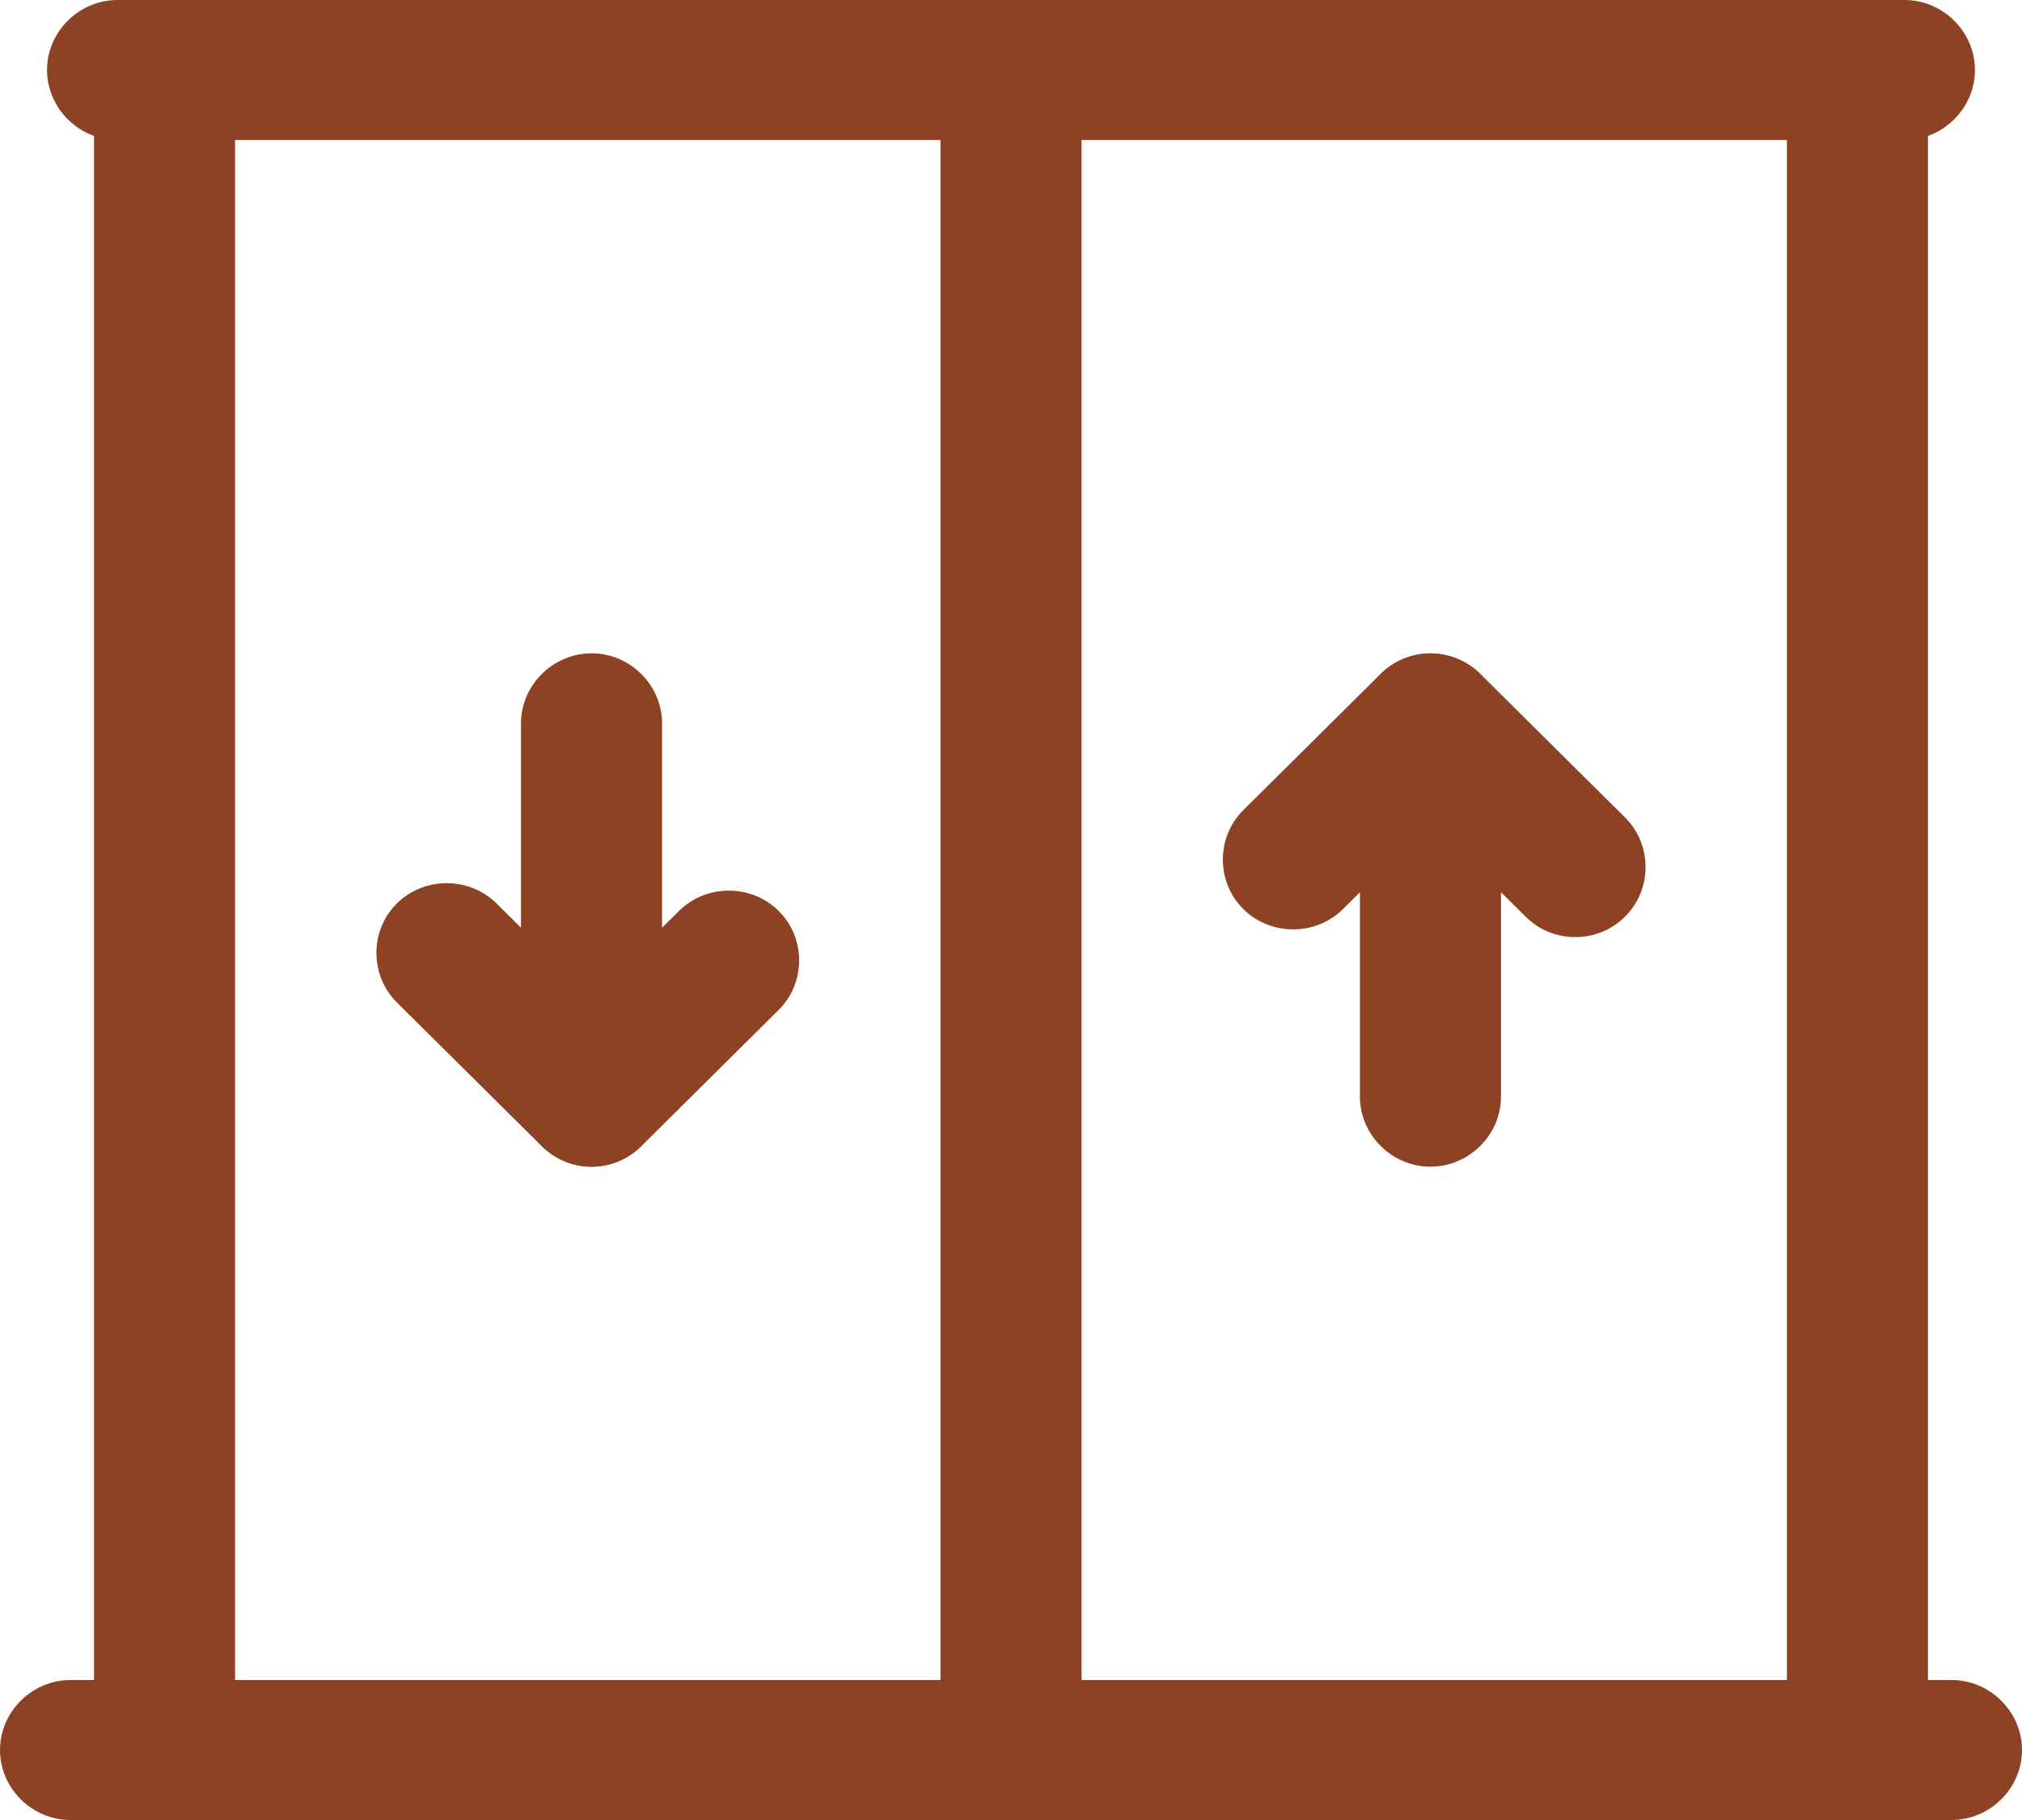
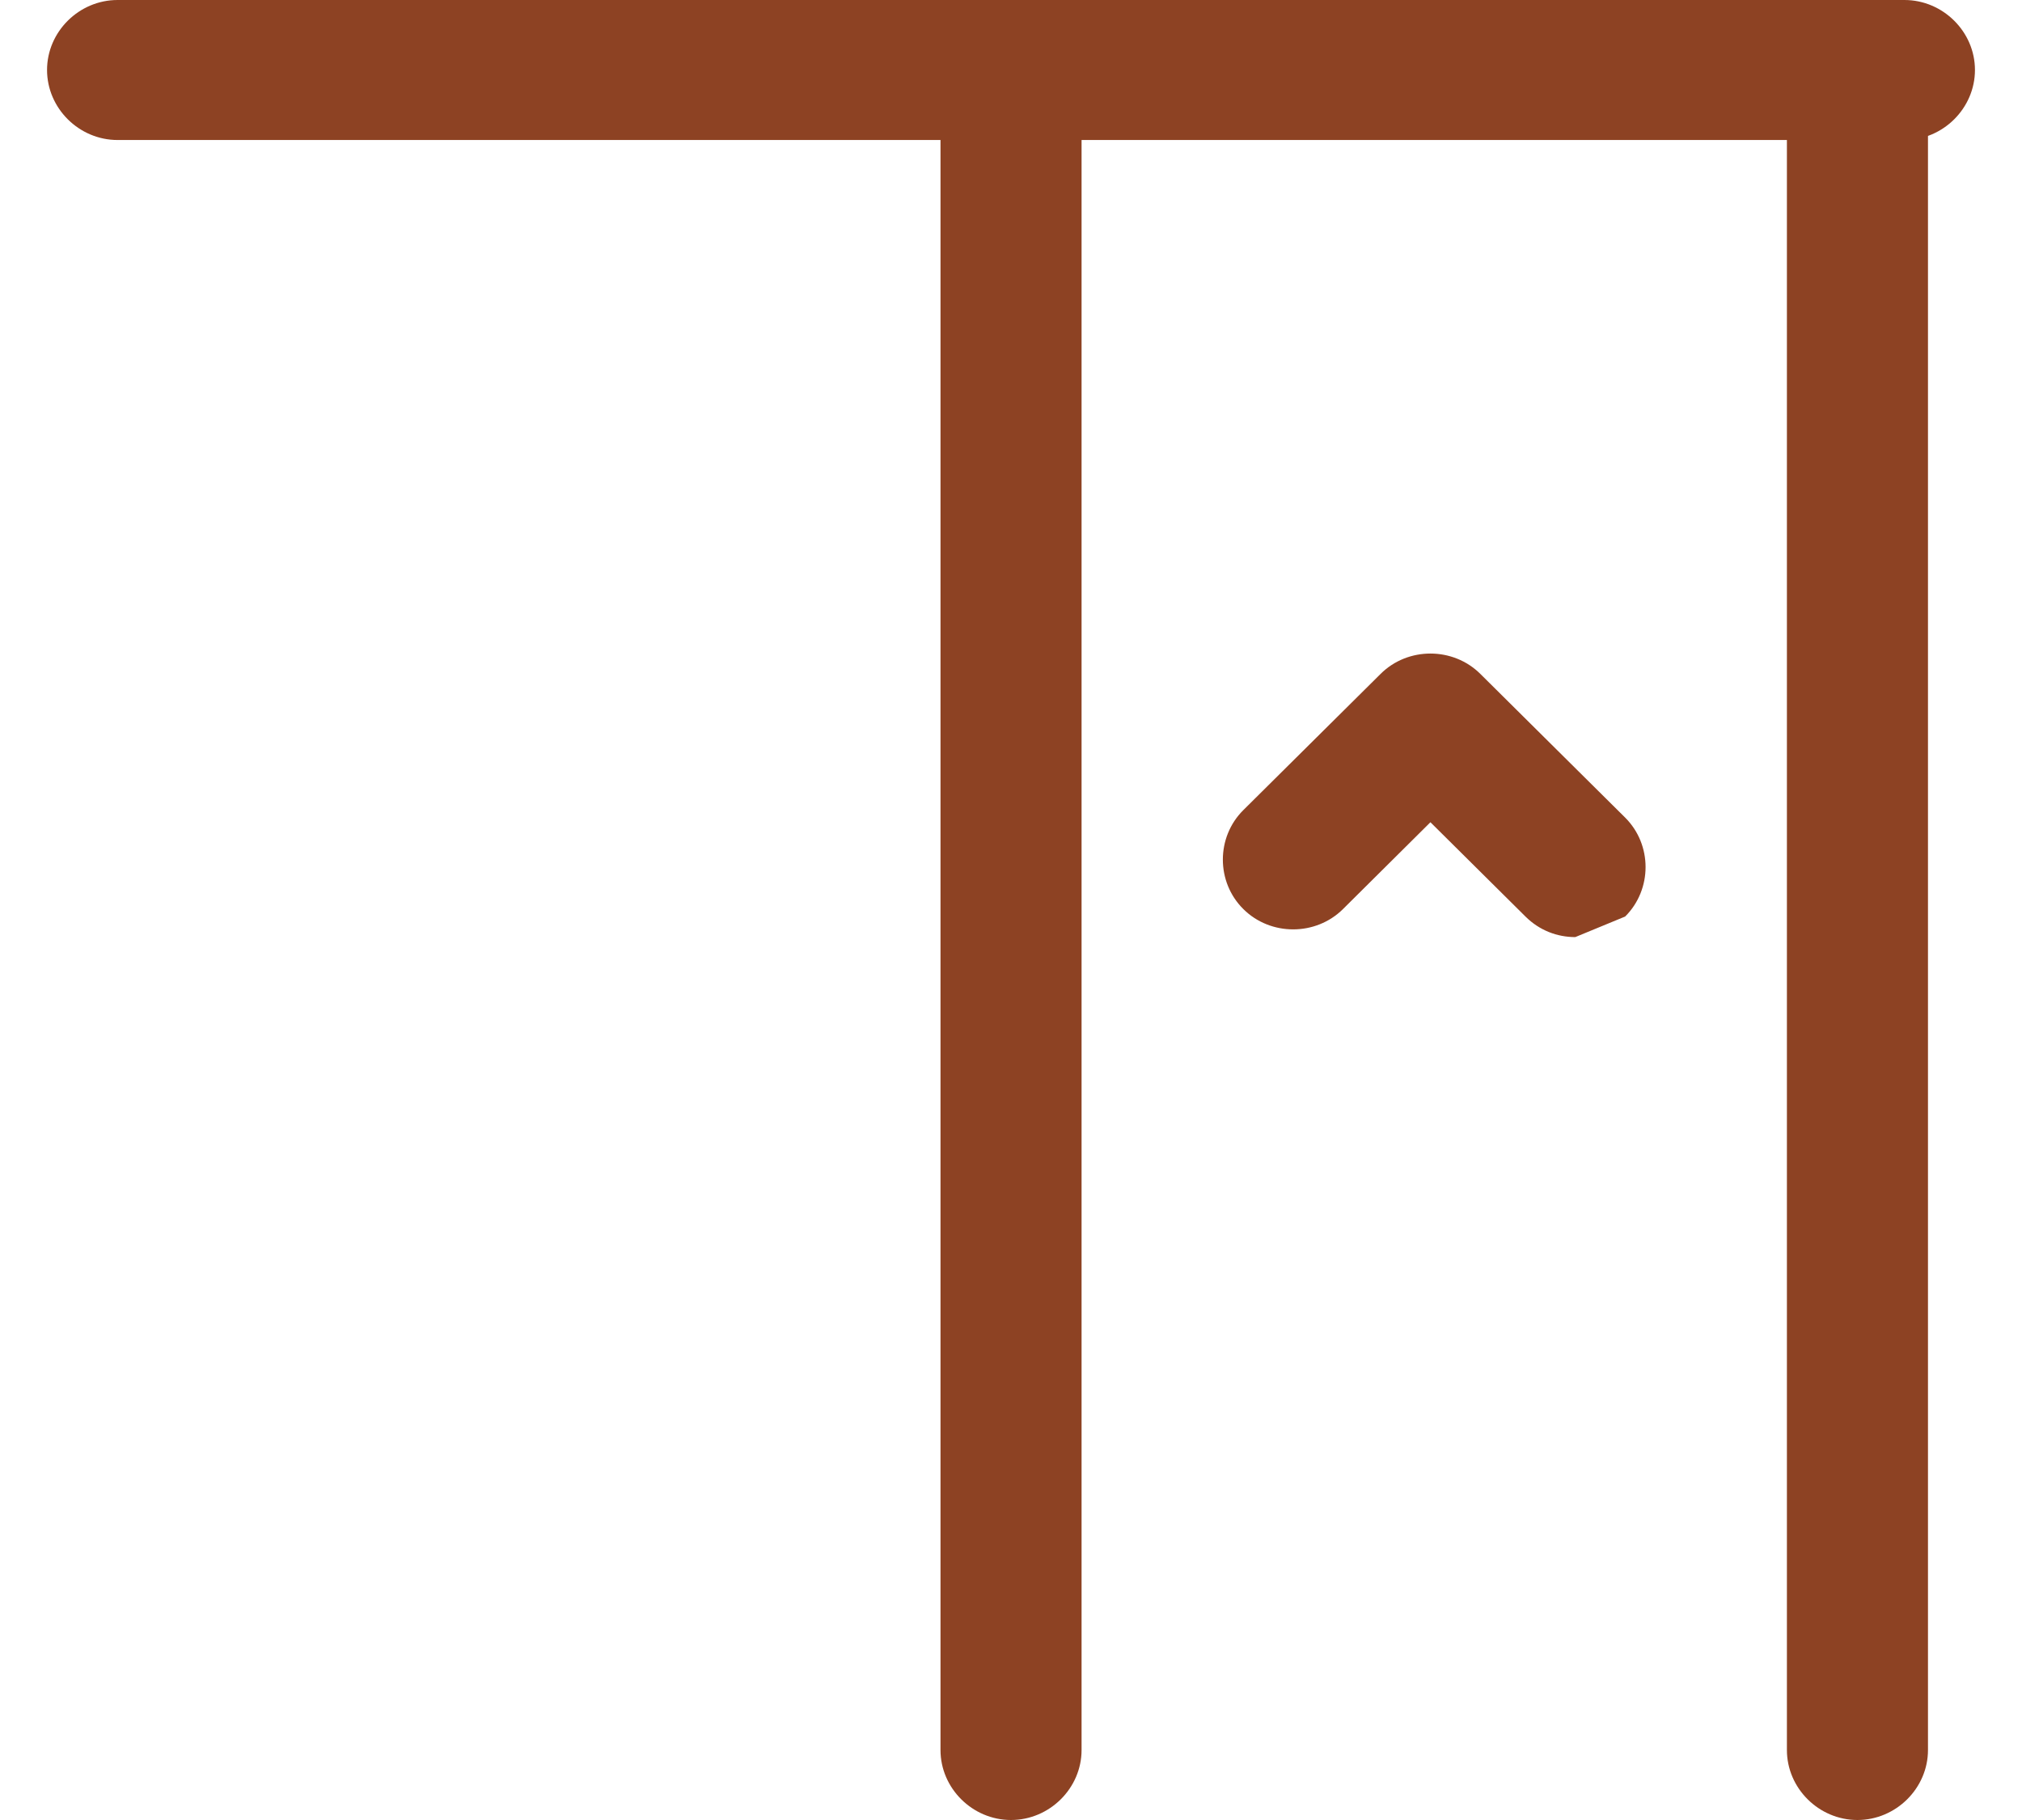
<svg xmlns="http://www.w3.org/2000/svg" width="30" height="27" viewBox="0 0 30 27" fill="none">
  <g clip-path="url(#clip0_1889_2282)">
    <path d="M28.256 2.077H1.744C1.172 2.077 0.698 1.606 0.698 1.038C0.698 0.471 1.172 0 1.744 0H28.256C28.828 0 29.302 0.471 29.302 1.038C29.302 1.606 28.828 2.077 28.256 2.077Z" fill="#8D4223" />
-     <path d="M28.953 27H1.047C0.474 27 0 26.529 0 25.962C0 25.394 0.474 24.923 1.047 24.923H28.953C29.526 24.923 30 25.394 30 25.962C30 26.529 29.526 27 28.953 27Z" fill="#8D4223" />
    <path d="M15 27C14.428 27 13.954 26.529 13.954 25.962V1.038C13.954 0.471 14.428 0 15 0C15.572 0 16.047 0.471 16.047 1.038V25.962C16.047 26.529 15.572 27 15 27Z" fill="#8D4223" />
    <path d="M27.558 27C26.986 27 26.512 26.529 26.512 25.962V1.038C26.512 0.471 26.986 0 27.558 0C28.13 0 28.605 0.471 28.605 1.038V25.962C28.605 26.529 28.13 27 27.558 27Z" fill="#8D4223" />
-     <path d="M8.777 17.308C8.512 17.308 8.246 17.211 8.037 17.003L5.888 14.871C5.484 14.469 5.484 13.805 5.888 13.403C6.293 13.002 6.963 13.002 7.367 13.403L8.777 14.802L10.074 13.514C10.479 13.112 11.149 13.112 11.553 13.514C11.958 13.915 11.958 14.58 11.553 14.982L9.516 17.003C9.307 17.211 9.042 17.308 8.777 17.308Z" fill="#8D4223" />
-     <path d="M8.777 17.308C8.205 17.308 7.73 16.837 7.73 16.269V10.731C7.73 10.163 8.205 9.692 8.777 9.692C9.349 9.692 9.823 10.163 9.823 10.731V16.269C9.823 16.837 9.349 17.308 8.777 17.308Z" fill="#8D4223" />
-     <path d="M2.442 27C1.87 27 1.395 26.529 1.395 25.962V1.038C1.395 0.471 1.87 0 2.442 0C3.014 0 3.488 0.471 3.488 1.038V25.962C3.488 26.529 3.014 27 2.442 27Z" fill="#8D4223" />
-     <path d="M23.372 13.902C23.107 13.902 22.842 13.805 22.633 13.597L21.223 12.198L19.926 13.486C19.521 13.888 18.851 13.888 18.447 13.486C18.042 13.085 18.042 12.42 18.447 12.018L20.484 9.997C20.888 9.595 21.558 9.595 21.963 9.997L24.112 12.129C24.516 12.531 24.516 13.195 24.112 13.597C23.902 13.805 23.637 13.902 23.372 13.902Z" fill="#8D4223" />
-     <path d="M21.223 17.308C20.651 17.308 20.177 16.837 20.177 16.269V10.731C20.177 10.163 20.651 9.692 21.223 9.692C21.795 9.692 22.27 10.163 22.27 10.731V16.269C22.27 16.837 21.795 17.308 21.223 17.308Z" fill="#8D4223" />
+     <path d="M23.372 13.902C23.107 13.902 22.842 13.805 22.633 13.597L21.223 12.198L19.926 13.486C19.521 13.888 18.851 13.888 18.447 13.486C18.042 13.085 18.042 12.42 18.447 12.018L20.484 9.997C20.888 9.595 21.558 9.595 21.963 9.997L24.112 12.129C24.516 12.531 24.516 13.195 24.112 13.597Z" fill="#8D4223" />
  </g>
  <defs>
    <clipPath id="clip0_1889_2282">
      <rect width="30" height="27" fill="white" />
    </clipPath>
  </defs>
</svg>